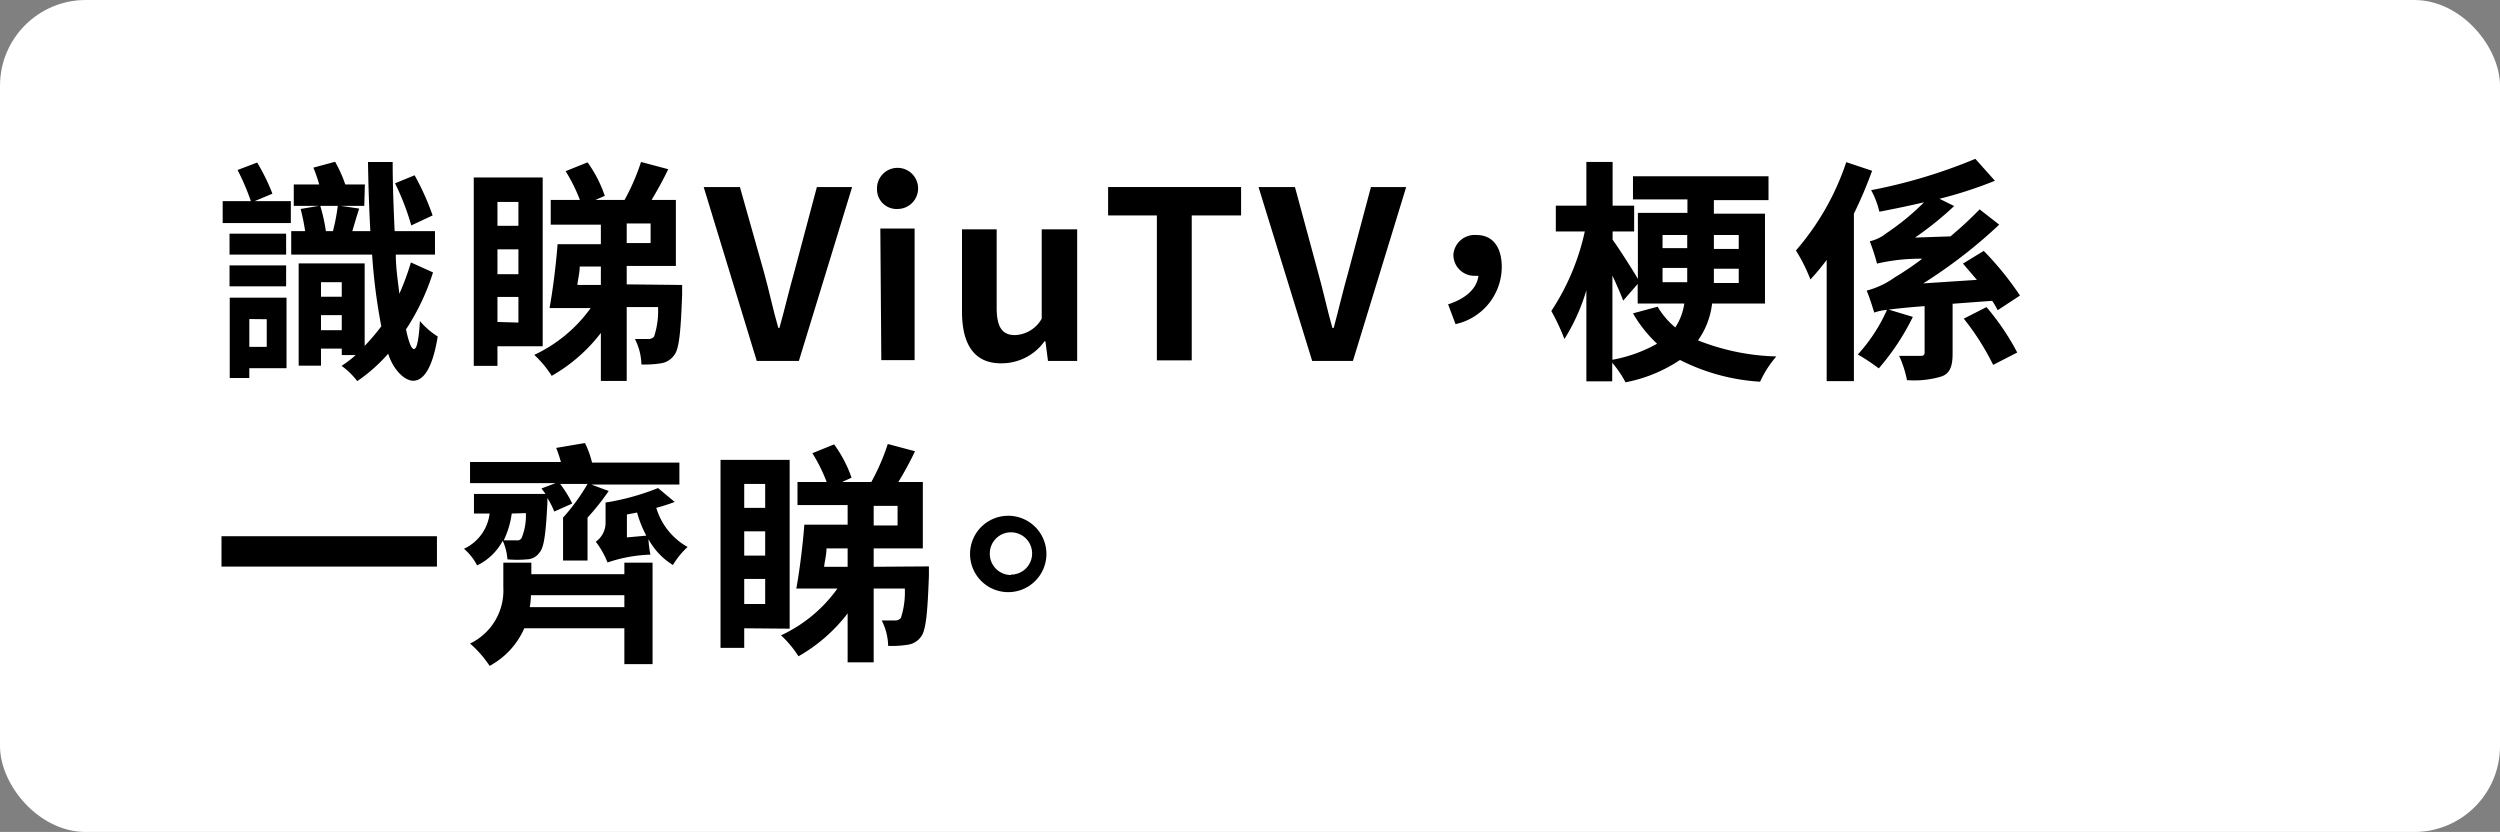
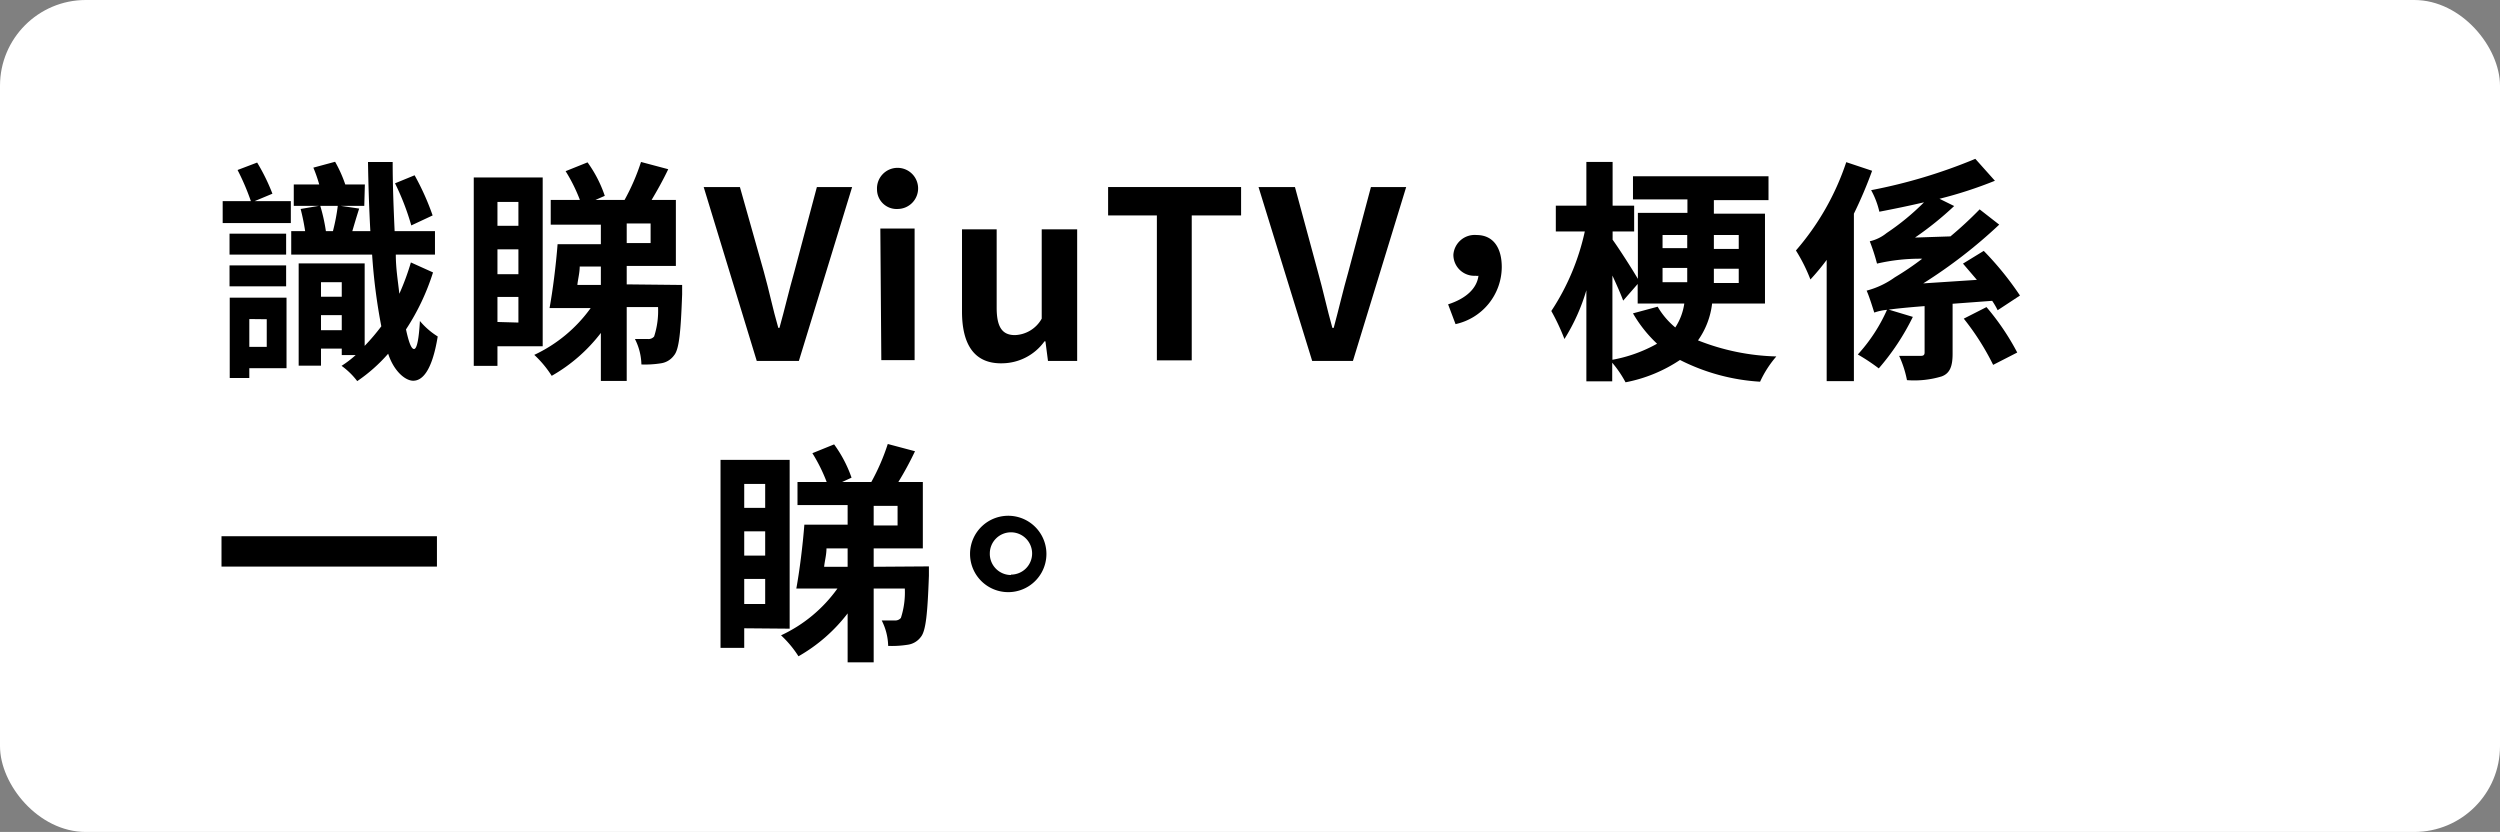
<svg xmlns="http://www.w3.org/2000/svg" viewBox="0 0 127.65 42.48">
  <rect x="0" y="0" width="127.65" height="42.48" fill="#808080" stroke="none" />
  <defs>
    <style>.cls-1{fill:#fff;}</style>
  </defs>
  <title>chat first 5</title>
  <g id="Layer_2" data-name="Layer 2">
    <g id="Layer_1-2" data-name="Layer 1">
      <rect class="cls-1" width="127.65" height="42.48" rx="4.38" ry="4.38" />
      <path d="M13,10.27h1.85v1.12H11.37V10.27h1.44a12,12,0,0,0-.68-1.59l1-.38a10,10,0,0,1,.78,1.59ZM14.61,13H11.72V11.93h2.89Zm-2.89.55h2.89v1.07H11.72Zm2.91,5.25h-1.9v.5h-1v-4.1h2.9Zm-1.9-2.51v1.42h.89V16.3Zm9.38-2.38a11.68,11.68,0,0,1-1.38,2.91c.13.6.26,1,.41,1s.25-.52.3-1.43a3.81,3.81,0,0,0,.91.79c-.3,1.85-.83,2.26-1.25,2.26s-1-.51-1.28-1.38a8.27,8.27,0,0,1-1.58,1.4,3.72,3.72,0,0,0-.8-.78,5.28,5.28,0,0,0,.72-.55h-.71V17.8H16.39v.87H15.25V13.45h3.37v4.21a10.62,10.62,0,0,0,.85-1A29.37,29.37,0,0,1,19,13H14.87v-1.2h.71a10.77,10.77,0,0,0-.23-1.13l1-.17a9,9,0,0,1,.29,1.3H17a10,10,0,0,0,.25-1.31l1.09.16c-.13.4-.25.81-.35,1.15h.92c-.06-1.09-.1-2.28-.12-3.53h1.26c0,1.23.05,2.41.1,3.53h2.06V13h-2c0,.71.11,1.35.18,2a12.59,12.59,0,0,0,.59-1.6ZM18.6,10.51H15V9.42h1.3A7.49,7.49,0,0,0,16,8.56l1.11-.3a6.65,6.65,0,0,1,.52,1.16h1Zm-2.21,3.9v.74h1.06v-.74Zm1.06,2.45v-.77H16.39v.77ZM21,11.51a12.64,12.64,0,0,0-.83-2.15l1-.41A13,13,0,0,1,22.09,11Z" />
      <path d="M25.4,17.68v1H24.19V9.06h3.52v8.62Zm0-7.37v1.22h1.07V10.31ZM26.47,14V12.73H25.4V14Zm0,2.47V15.16H25.4v1.28Zm8.36-1.92,0,.48c-.07,1.9-.15,2.8-.41,3.11a1,1,0,0,1-.67.41,5.18,5.18,0,0,1-1,.06,3,3,0,0,0-.33-1.3l.66,0a.37.37,0,0,0,.32-.13,4.25,4.25,0,0,0,.2-1.5H32v3.77H30.68V17a8.37,8.37,0,0,1-2.51,2.19,5.39,5.39,0,0,0-.89-1.07,7.41,7.41,0,0,0,2.88-2.39h-2.1c.16-.86.33-2.2.41-3.26h2.21v-1H28.12V10.21h1.49a8.38,8.38,0,0,0-.73-1.47L30,8.29A6.39,6.39,0,0,1,30.88,10l-.48.21h1.49a10.94,10.94,0,0,0,.84-1.94l1.39.37c-.26.55-.57,1.1-.85,1.57h1.24v3.37H32v.94Zm-5.23-.94c0,.32-.09.64-.12.94h1.2v-.94ZM32,12.41h1.22v-1H32Z" />
      <path d="M35.93,9.55h1.85L39,13.87c.28,1,.45,1.87.74,2.87h.06c.28-1,.48-1.89.76-2.87l1.15-4.32h1.8l-2.72,8.88H38.64Z" />
      <path d="M44.78,9.67a1.05,1.05,0,1,1,1.06,1A1,1,0,0,1,44.78,9.67Zm.17,2H46.7v6.72H45Z" />
      <path d="M49.12,15.91v-4.2h1.77v4c0,1,.29,1.4.93,1.4a1.63,1.63,0,0,0,1.37-.84V11.71H55v6.72H53.51l-.13-1h-.05a2.69,2.69,0,0,1-2.14,1.12C49.75,18.59,49.12,17.59,49.12,15.91Z" />
      <path d="M59.07,11H56.58V9.55h6.79V11H60.85v7.4H59.07Z" />
      <path d="M64.26,9.55h1.86l1.17,4.32c.28,1,.46,1.87.74,2.87h.07c.27-1,.47-1.89.75-2.87L70,9.55h1.8l-2.72,8.88H67Z" />
-       <path d="M73.94,15.54c.93-.3,1.47-.82,1.55-1.46a.32.32,0,0,1-.14,0A1.07,1.07,0,0,1,74.21,13,1.09,1.09,0,0,1,75.39,12c.85,0,1.29.64,1.29,1.64a3,3,0,0,1-2.36,2.91Z" />
+       <path d="M73.94,15.54c.93-.3,1.47-.82,1.55-1.46a.32.32,0,0,1-.14,0A1.07,1.07,0,0,1,74.21,13,1.09,1.09,0,0,1,75.39,12c.85,0,1.29.64,1.29,1.64a3,3,0,0,1-2.36,2.91" />
      <path d="M87.42,15.5a4.06,4.06,0,0,1-.72,1.88,11.63,11.63,0,0,0,4,.82,5.38,5.38,0,0,0-.83,1.29,10.4,10.4,0,0,1-4.09-1.11A7.54,7.54,0,0,1,83,19.52a5.55,5.55,0,0,0-.68-1v.95H81V14.82a10,10,0,0,1-1.12,2.49,10.85,10.85,0,0,0-.67-1.43,12,12,0,0,0,1.71-4.06H79.44V10.5H81V8.27h1.34V10.5h1.1v1.32h-1.1v.42c.3.41,1,1.5,1.29,2V10.87h2.53v-.69H83.38V9H90.3v1.22H87.51v.69h2.61V15.5Zm-5.09,2.87a7.36,7.36,0,0,0,2.28-.82A6.75,6.75,0,0,1,83.38,16l1.26-.34a4,4,0,0,0,.9,1.06A3,3,0,0,0,86,15.5H83.62v-1l-.74.85c-.12-.33-.33-.8-.55-1.28Zm2.56-5.7h1.26V12H84.89Zm0,1.74h1.26v-.73H84.89ZM87.51,12v.71h1.27V12Zm1.27,1.72H87.51v.73h1.27Z" />
      <path d="M95.59,8.72a21.77,21.77,0,0,1-.93,2.19v8.55H93.27V13.27a11.47,11.47,0,0,1-.83,1,8.52,8.52,0,0,0-.74-1.48,13.25,13.25,0,0,0,2.57-4.51Zm4.11,6.79v2.55c0,.61-.12,1-.56,1.16a4.83,4.83,0,0,1-1.77.19,5.44,5.44,0,0,0-.4-1.24c.42,0,1,0,1.09,0s.21,0,.21-.17V15.63c-.9.07-1.47.13-1.83.18l1.23.37a12.13,12.13,0,0,1-1.74,2.63,9.91,9.91,0,0,0-1.07-.71,8.46,8.46,0,0,0,1.49-2.28,2.72,2.72,0,0,0-.65.14c-.07-.22-.25-.81-.39-1.12a4.37,4.37,0,0,0,1.44-.68,14.59,14.59,0,0,0,1.4-.95,9.69,9.69,0,0,0-2.31.25,9.87,9.87,0,0,0-.37-1.14,2.11,2.11,0,0,0,.86-.42,12.38,12.38,0,0,0,1.91-1.57c-.77.18-1.55.34-2.28.48a4.23,4.23,0,0,0-.42-1.1,27,27,0,0,0,5.32-1.6l1,1.12a21.39,21.39,0,0,1-2.83.92l.75.37a16.59,16.59,0,0,1-2,1.61l1.81-.06a19.47,19.47,0,0,0,1.49-1.38l1,.78a25.36,25.36,0,0,1-3.88,3l2.74-.18-.71-.83,1.06-.65a15.84,15.84,0,0,1,1.85,2.28l-1.14.75a3.65,3.65,0,0,0-.28-.48Zm1.73.17A12.56,12.56,0,0,1,103,18l-1.23.63a12.91,12.91,0,0,0-1.5-2.36Z" />
      <path d="M22.31,27.38v1.55h-11V27.38Z" />
-       <path d="M28.3,26.12a4.07,4.07,0,0,0-.35-.69c0,.08,0,.18,0,.24-.08,1.58-.17,2.3-.41,2.55a.79.79,0,0,1-.63.34,5.51,5.51,0,0,1-1,0,2.83,2.83,0,0,0-.24-.95,2.91,2.91,0,0,1-1.31,1.26,2.77,2.77,0,0,0-.67-.85A2.28,2.28,0,0,0,25,26.22h-.8v-1h3.65c-.06-.1-.14-.19-.2-.28l.72-.27H24V23.59h4.64a6.75,6.75,0,0,0-.24-.72l1.47-.25a4.93,4.93,0,0,1,.36,1h4.46v1.12h-4.5l.89.33A12.44,12.44,0,0,1,30,26.43v2.19H28.75V26.43A10.24,10.24,0,0,0,30,24.71h-1.4a5.8,5.8,0,0,1,.62,1Zm3.58,2.61h1.44v5.18H31.88V32.08H26.77A4,4,0,0,1,25,34a5.49,5.49,0,0,0-1-1.14A3,3,0,0,0,25.7,30V28.73h1.43v.59h4.75Zm-5.75-2.51a4.56,4.56,0,0,1-.41,1.37c.28,0,.51,0,.64,0a.27.27,0,0,0,.27-.11,3,3,0,0,0,.22-1.28ZM31.88,31v-.61H27.11a4.07,4.07,0,0,1-.06.61Zm2.57-5.37a9.47,9.47,0,0,1-.94.3,3.4,3.4,0,0,0,1.6,2,4,4,0,0,0-.75.92,3.53,3.53,0,0,1-1.25-1.32,5.47,5.47,0,0,0,.1.79,7.5,7.5,0,0,0-2.19.4v0a4.31,4.31,0,0,0-.6-1.06,1.18,1.18,0,0,0,.5-1v-1a12.37,12.37,0,0,0,2.68-.74ZM33,27.35a5.7,5.7,0,0,1-.47-1.18l-.52.1v1.17Z" />
      <path d="M38,32.08v1H36.79v-9.6h3.53v8.62Zm0-7.37v1.22h1.07V24.71Zm1.07,3.66V27.13H38v1.24Zm0,2.47V29.56H38v1.28Zm8.36-1.92,0,.48c-.07,1.9-.15,2.8-.41,3.12a1,1,0,0,1-.67.4,5.18,5.18,0,0,1-1,.06,3,3,0,0,0-.33-1.3l.66,0a.37.37,0,0,0,.32-.13,4.25,4.25,0,0,0,.2-1.5H44.61v3.77H43.28v-2.5a8.37,8.37,0,0,1-2.51,2.19,5.39,5.39,0,0,0-.89-1.07,7.33,7.33,0,0,0,2.88-2.39h-2.1c.16-.86.33-2.2.41-3.26h2.21v-1H40.72V24.61h1.49a8.38,8.38,0,0,0-.73-1.47l1.11-.45a6.49,6.49,0,0,1,.89,1.7l-.48.22h1.49a10.94,10.94,0,0,0,.84-1.94l1.39.37a16.48,16.48,0,0,1-.85,1.57h1.25V28H44.61v.94ZM42.2,28c0,.33-.09.64-.12.94h1.2V28Zm2.41-1.17h1.22v-1H44.61Z" />
      <path d="M51.62,26.34a1.95,1.95,0,0,1,0,3.89,1.95,1.95,0,1,1,0-3.89Zm0,3a1.08,1.08,0,1,0-1.08-1.08A1.08,1.08,0,0,0,51.62,29.36Z" />
    </g>
  </g>
</svg>